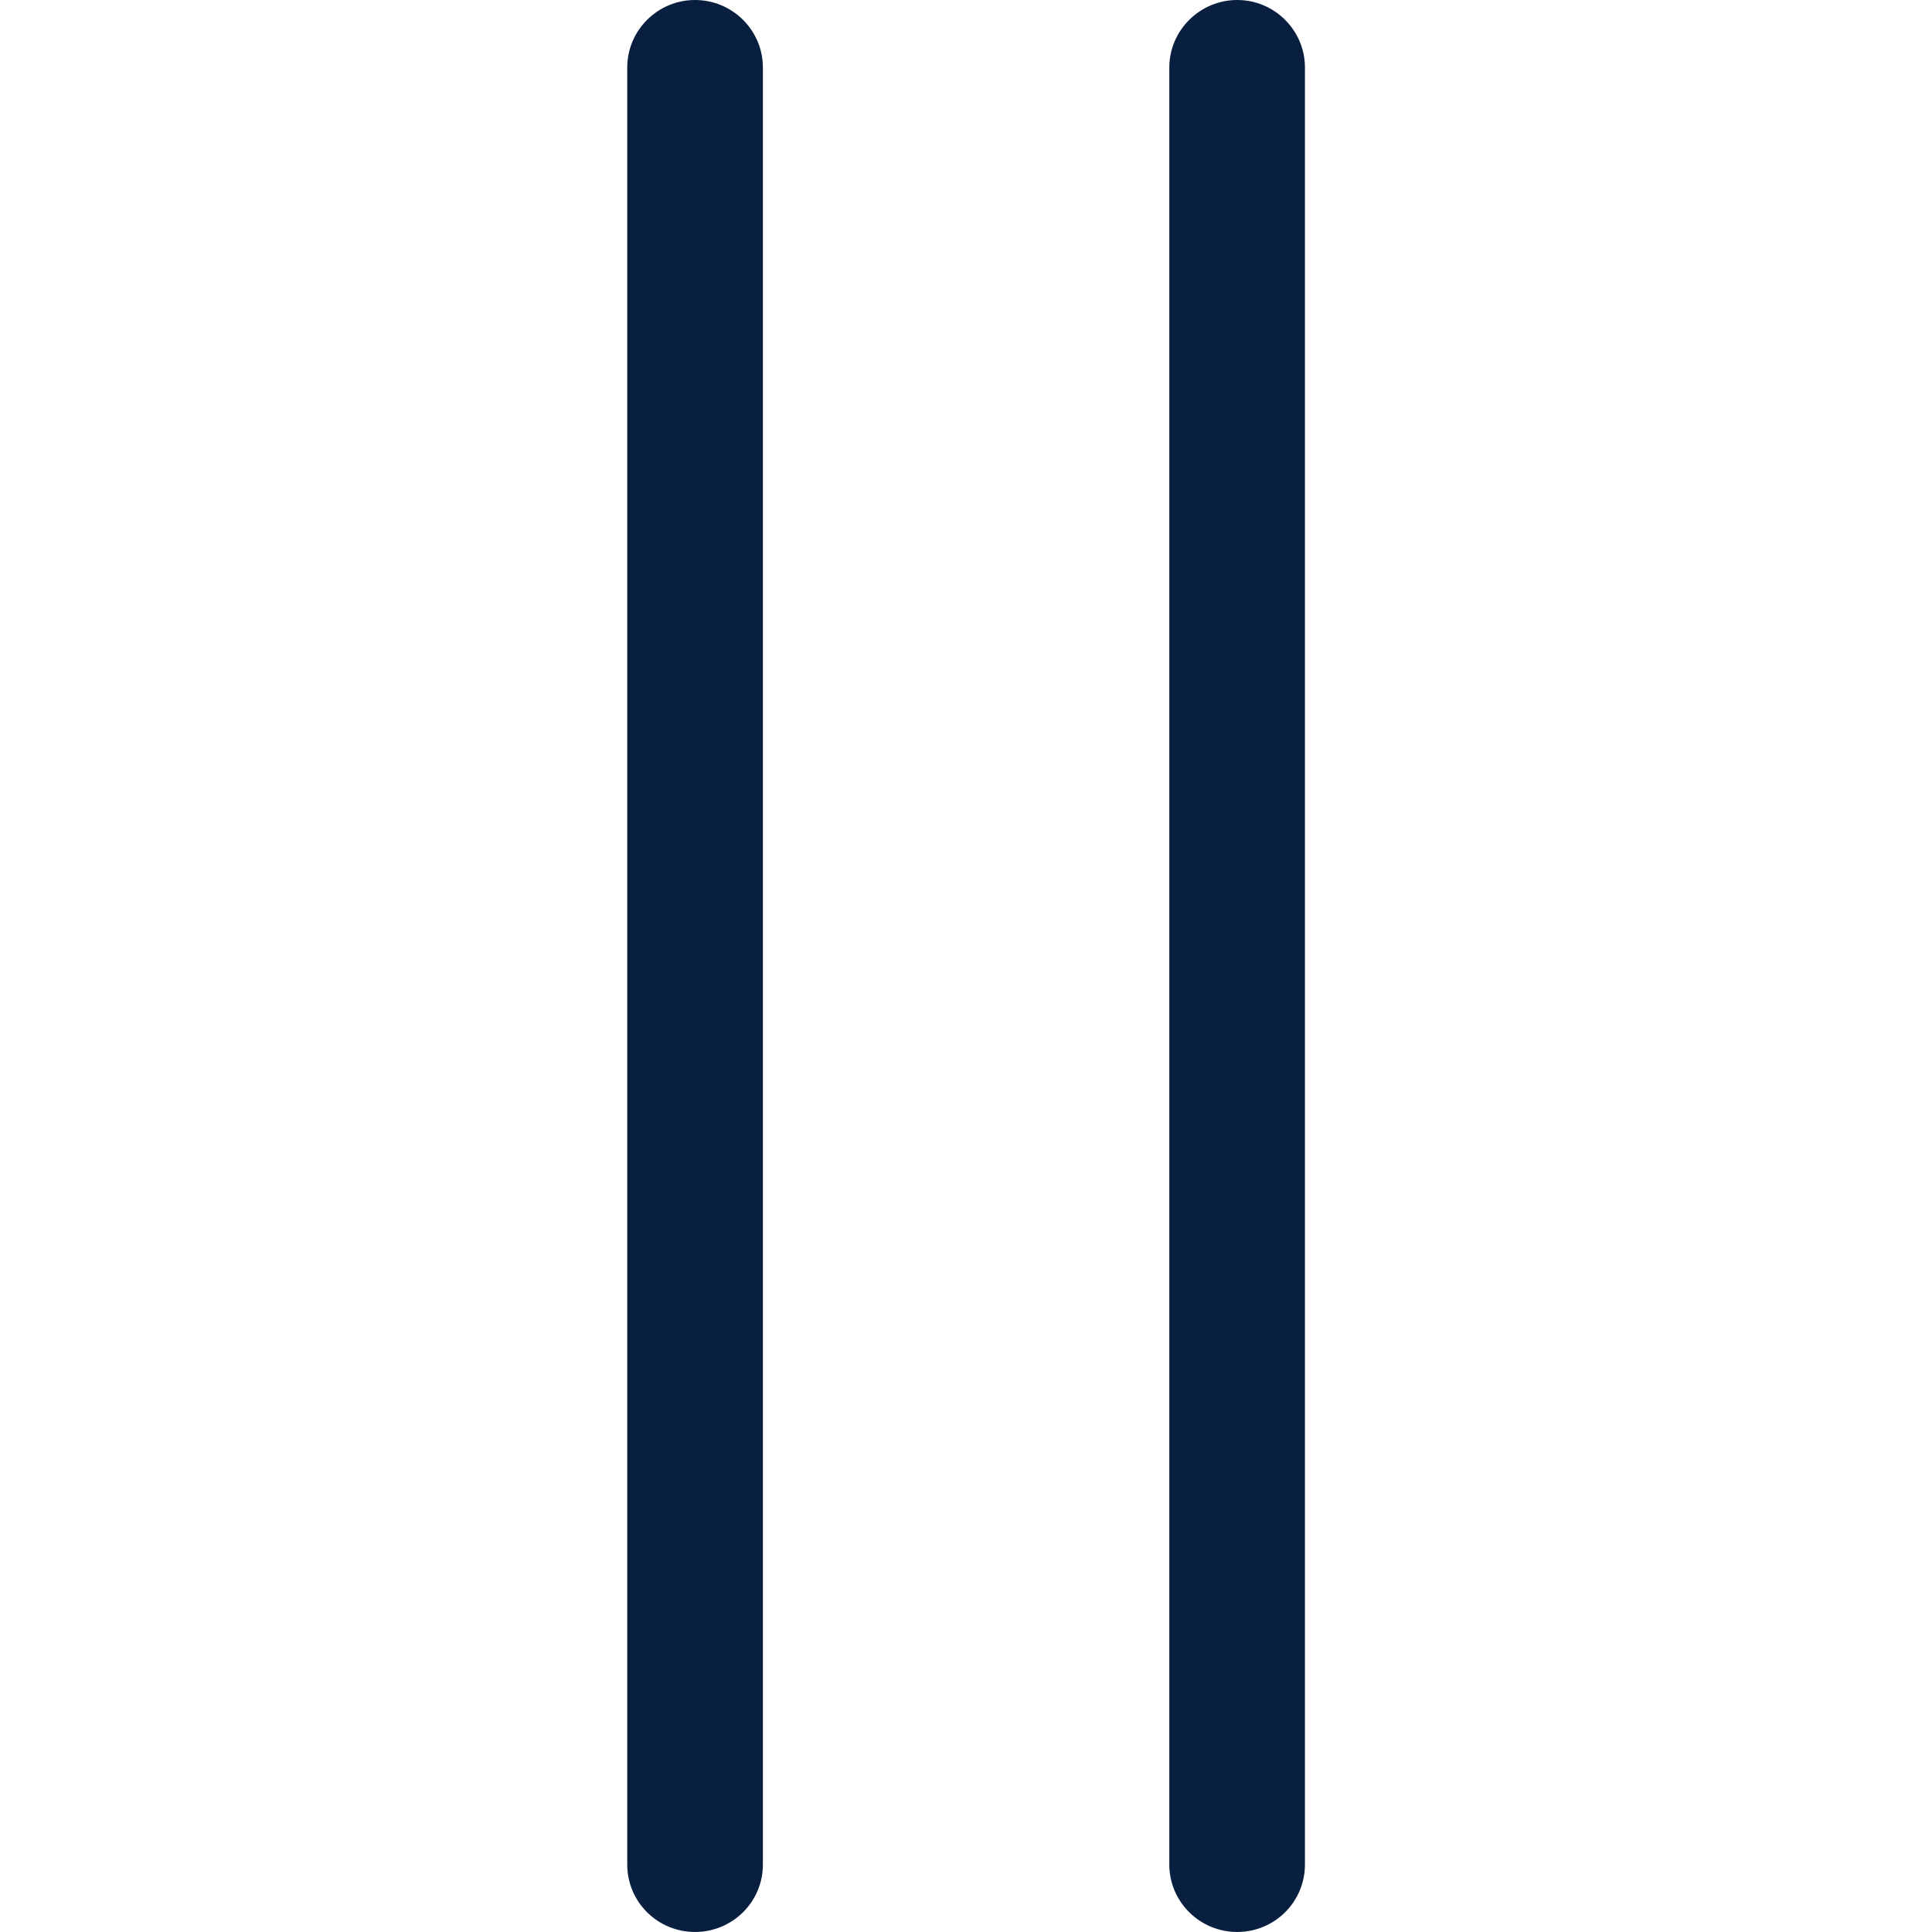
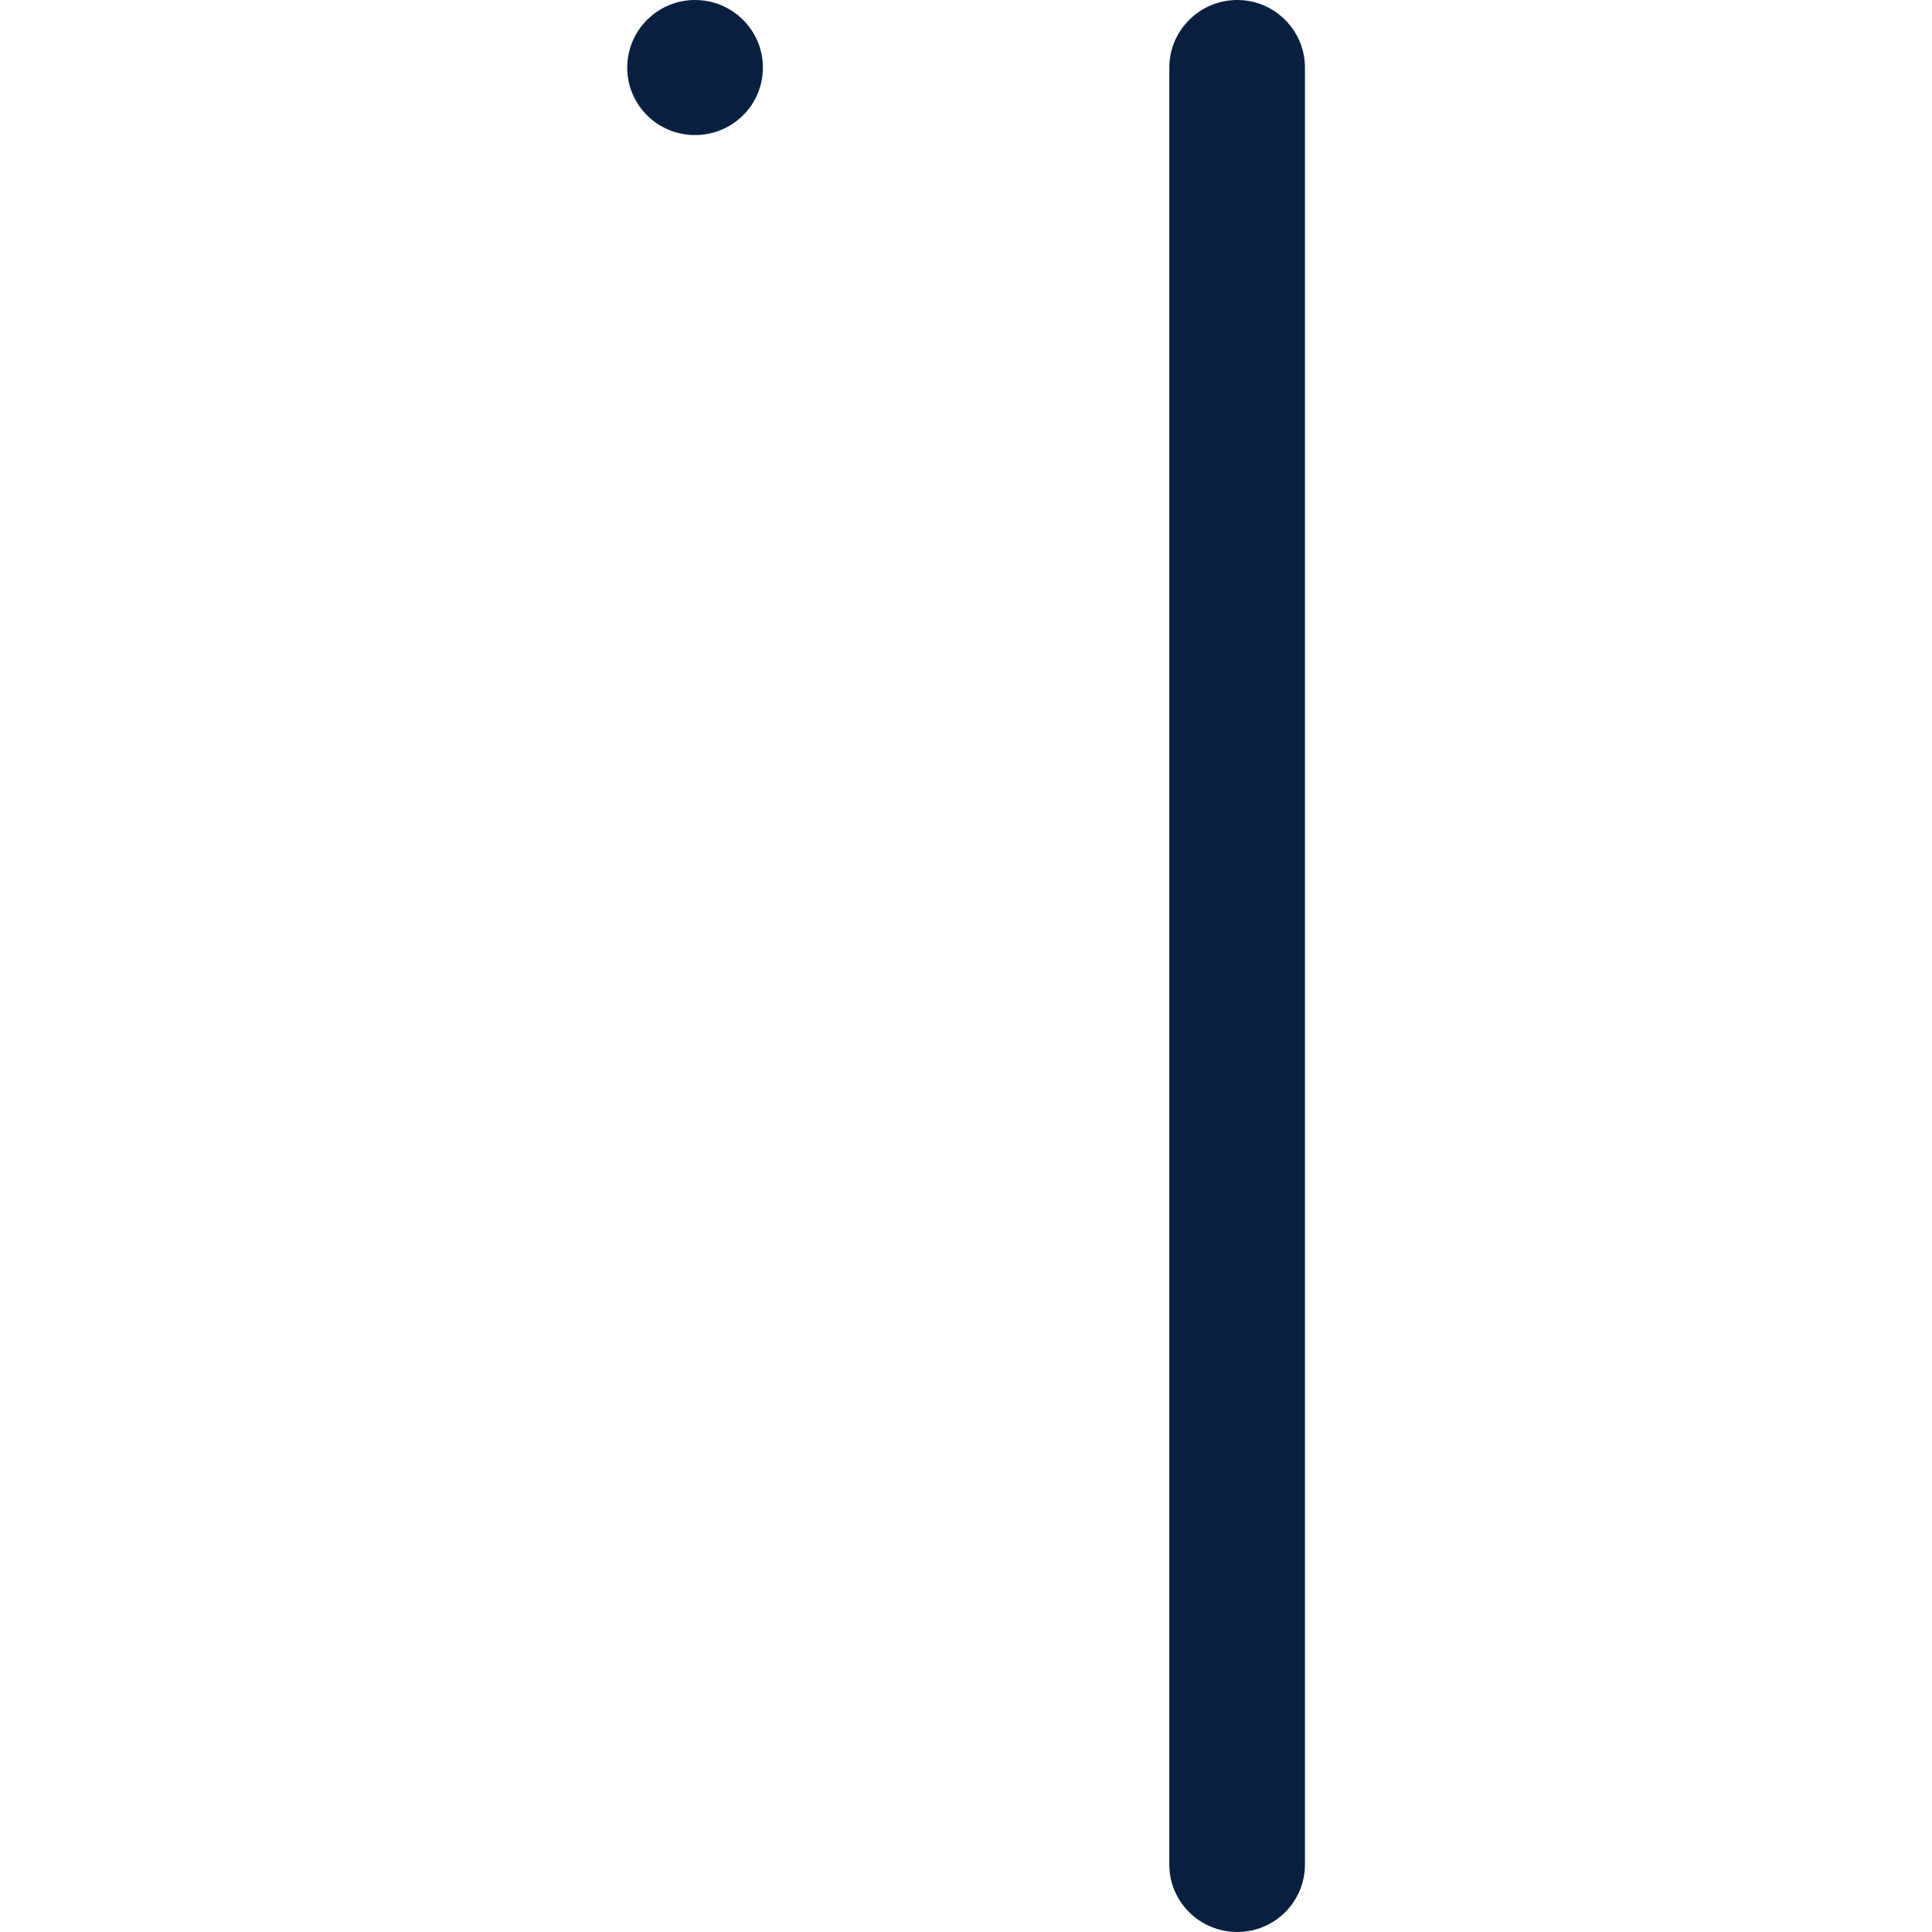
<svg xmlns="http://www.w3.org/2000/svg" version="1.1" x="0px" y="0px" viewBox="0 0 64 64" style="enable-background:new 0 0 64 64;" xml:space="preserve">
  <g id="DEA_x5F_frame">
</g>
  <g id="Layer_1">
    <g>
      <g>
        <rect x="0.497" style="fill:none;" width="63.006" height="64" />
        <g>
          <path style="fill:#081F40;" d="M40.985,0c-1.238,0-2.25,1.006-2.25,2.237v59.525c0,1.244,1.012,2.237,2.25,2.237      c1.237,0,2.243-0.994,2.243-2.237V2.237C43.228,1.006,42.222,0,40.985,0" />
-           <path style="fill:#081F40;" d="M23.022,0c-1.237,0-2.244,1.006-2.244,2.237v59.525c0,1.244,1.007,2.237,2.244,2.237      c1.244,0,2.25-0.994,2.25-2.237V2.237C25.272,1.006,24.266,0,23.022,0" />
+           <path style="fill:#081F40;" d="M23.022,0c-1.237,0-2.244,1.006-2.244,2.237c0,1.244,1.007,2.237,2.244,2.237      c1.244,0,2.25-0.994,2.25-2.237V2.237C25.272,1.006,24.266,0,23.022,0" />
        </g>
      </g>
-       <rect style="fill:none;" width="64" height="64" />
    </g>
  </g>
</svg>